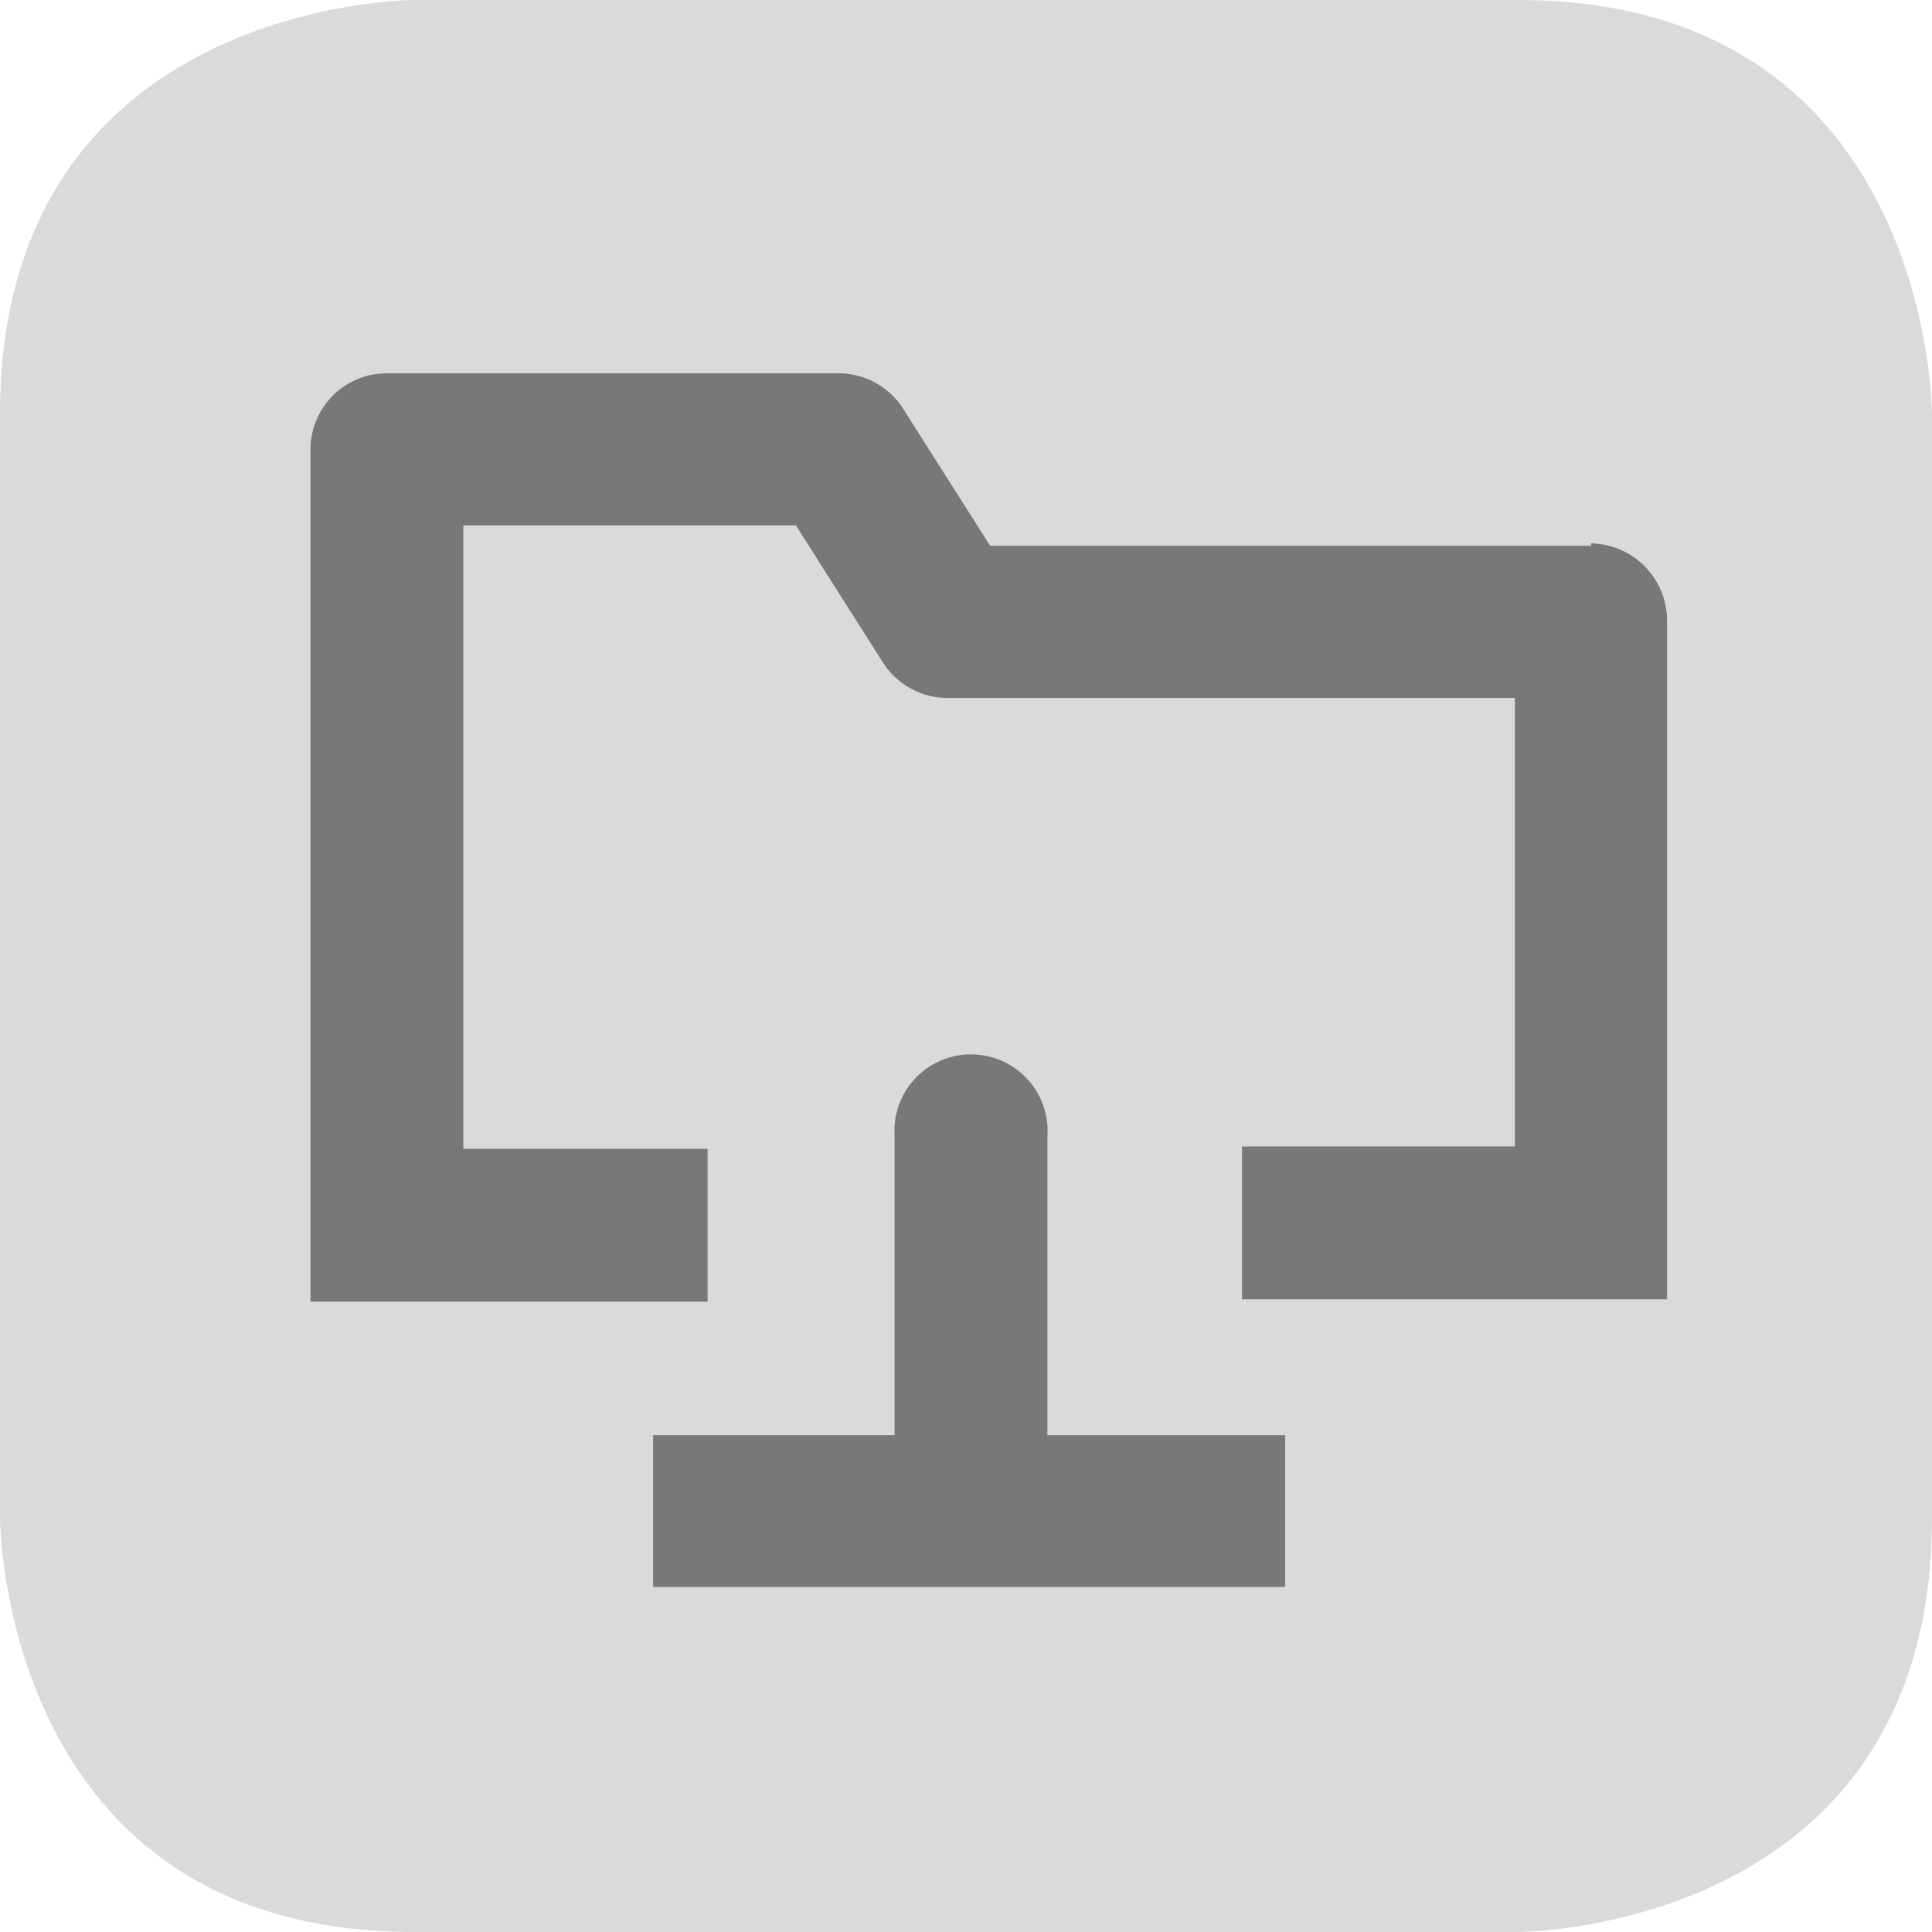
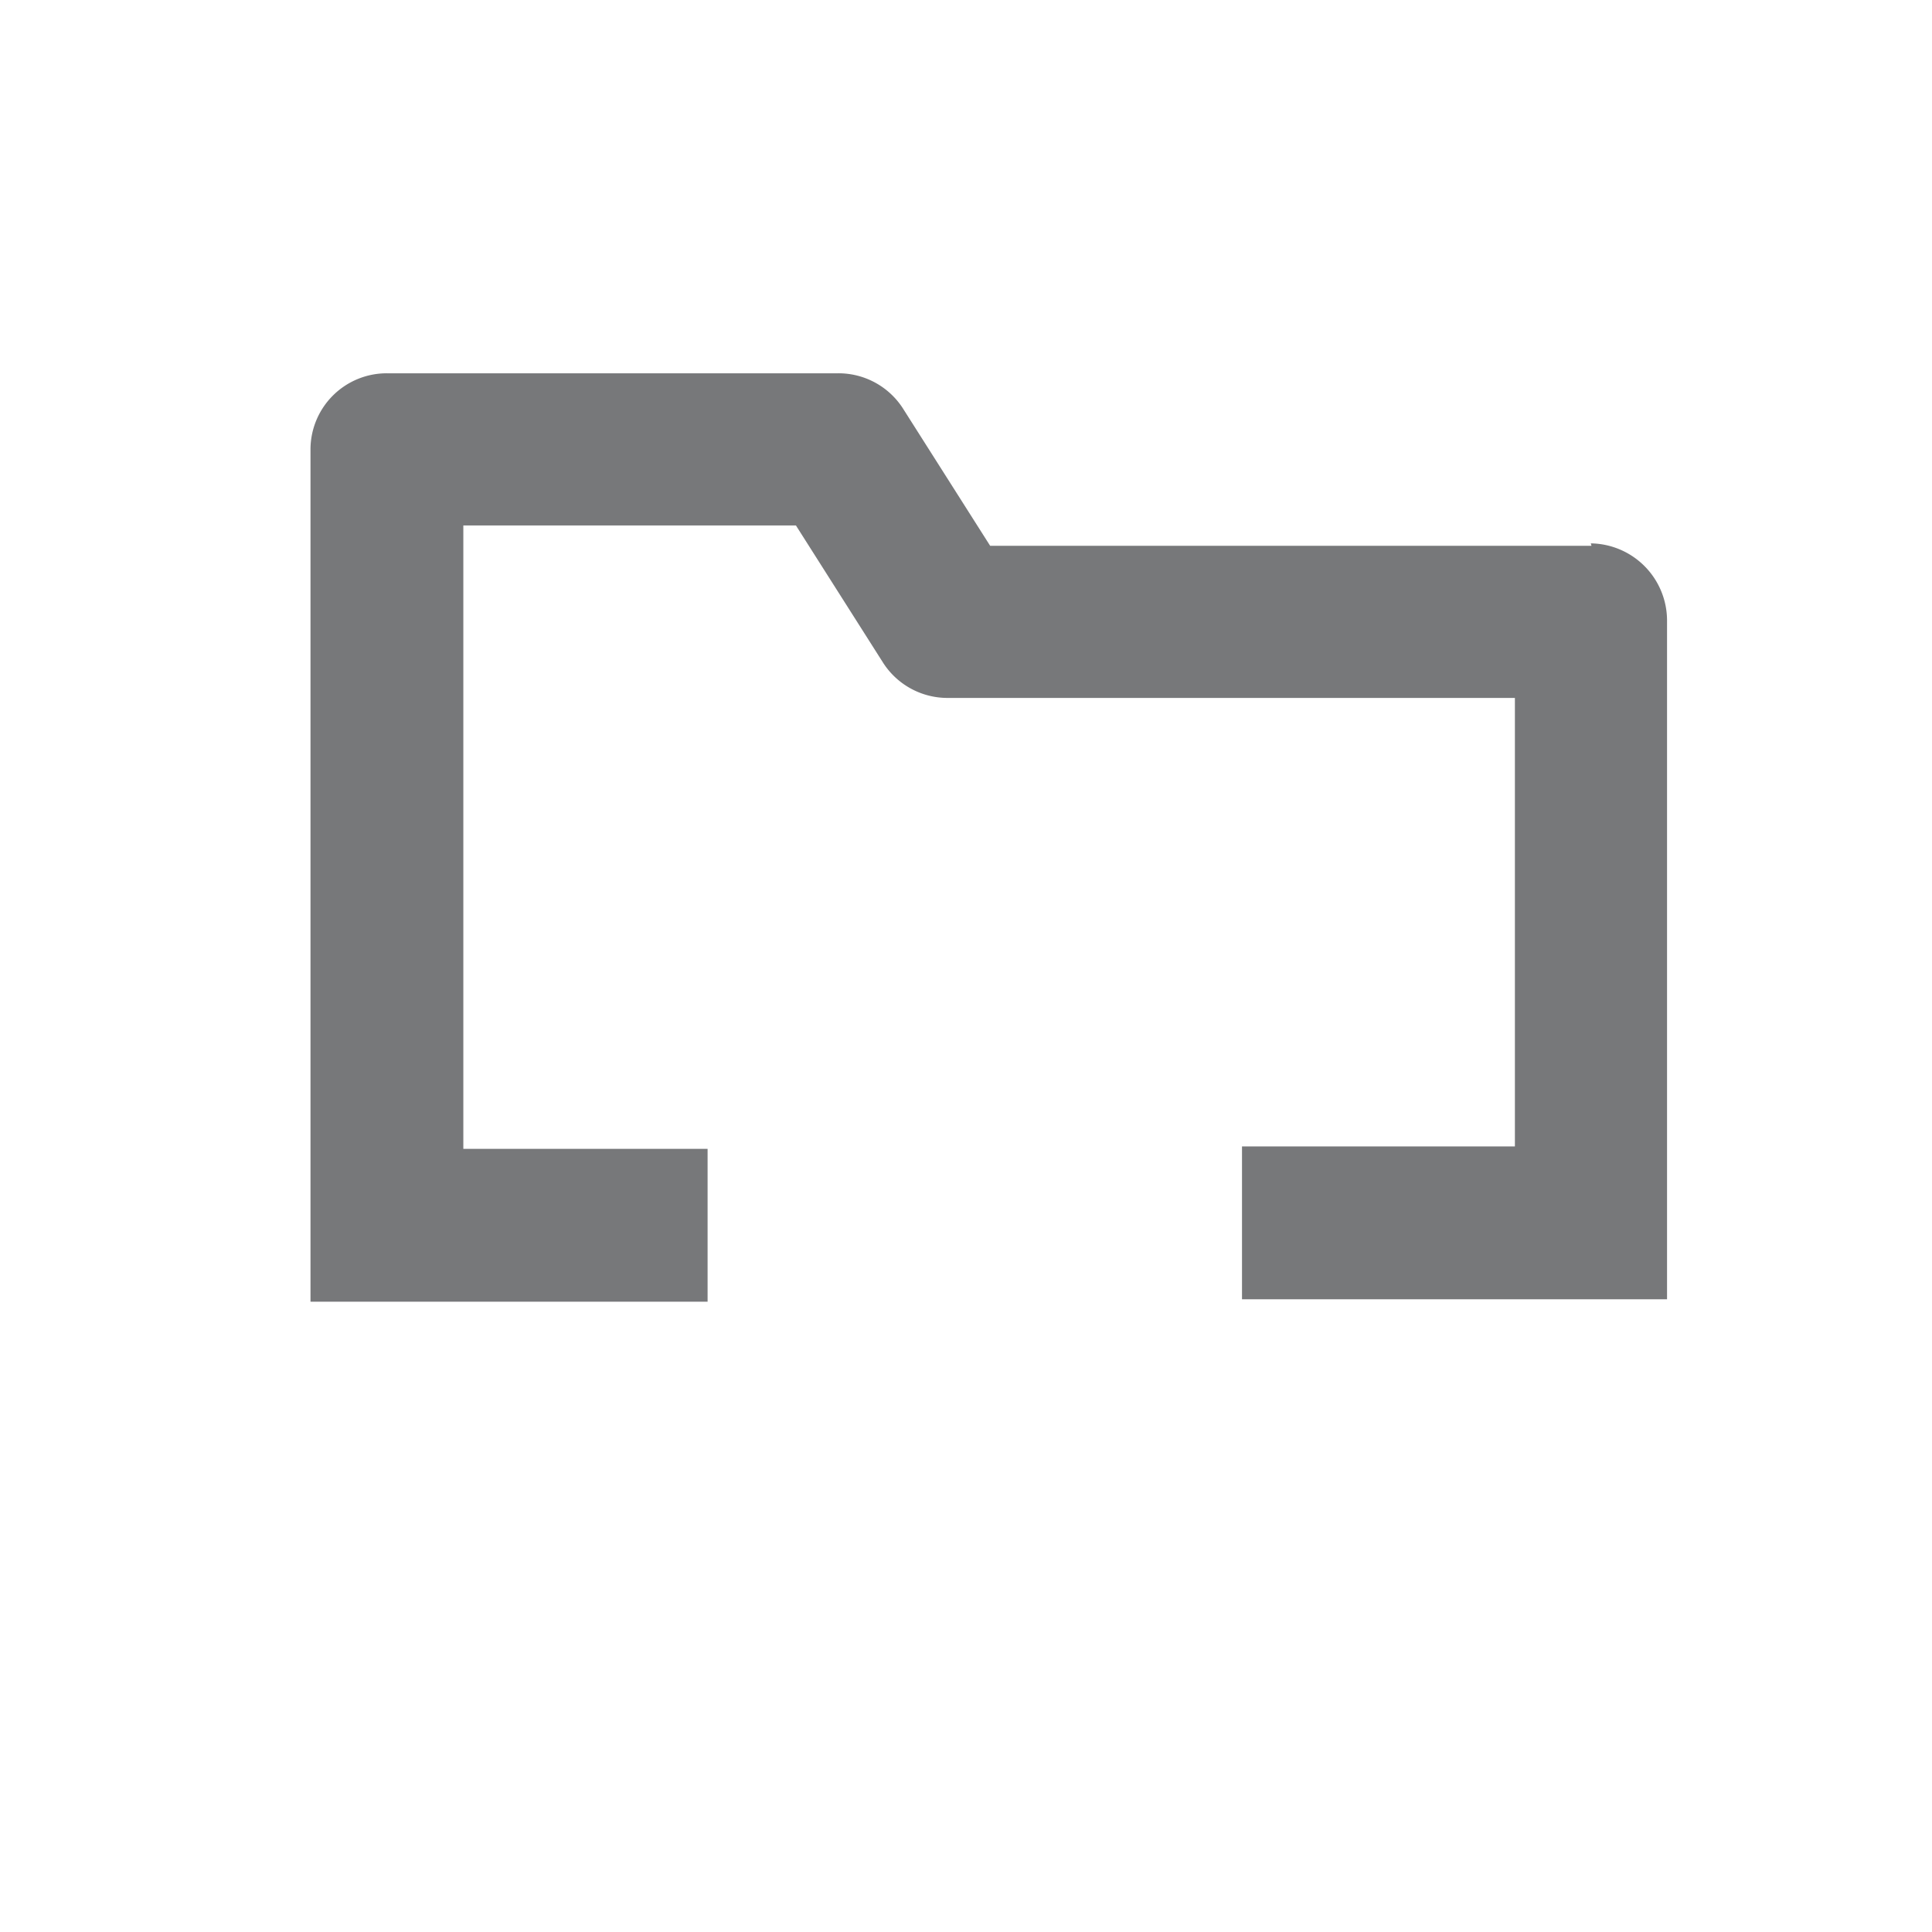
<svg xmlns="http://www.w3.org/2000/svg" viewBox="0 0 56 56">
  <defs>
    <style>.cls-1{fill:#d9dadb;}.cls-2{fill:#77787a;}</style>
  </defs>
  <title>Home-icon-6</title>
  <g id="Слой_2" data-name="Слой 2">
    <g id="Слой_1-2" data-name="Слой 1">
-       <path class="cls-1" d="M12,0S0,0,0,12V44S0,56,12,56H44s12,0,12-12V12S56,0,44,0Z" />
-       <path class="cls-2" d="M30.36,41.6V32.93a2.22,2.22,0,1,0-4.43,0V41.6h-7V46H37.25V41.6Z" />
      <path class="cls-2" d="M46.13,15.82H28.7l-2.54-4a2.22,2.22,0,0,0-1.87-1H11.22A2.21,2.21,0,0,0,9,13V37.73H20.51V33.3H13.43V15.23h9.64l2.54,4a2.22,2.22,0,0,0,1.87,1H43.91l0,13H36v4.43H48.32l0-19.69a2.24,2.24,0,0,0-2.21-2.22" />
    </g>
  </g>
</svg>